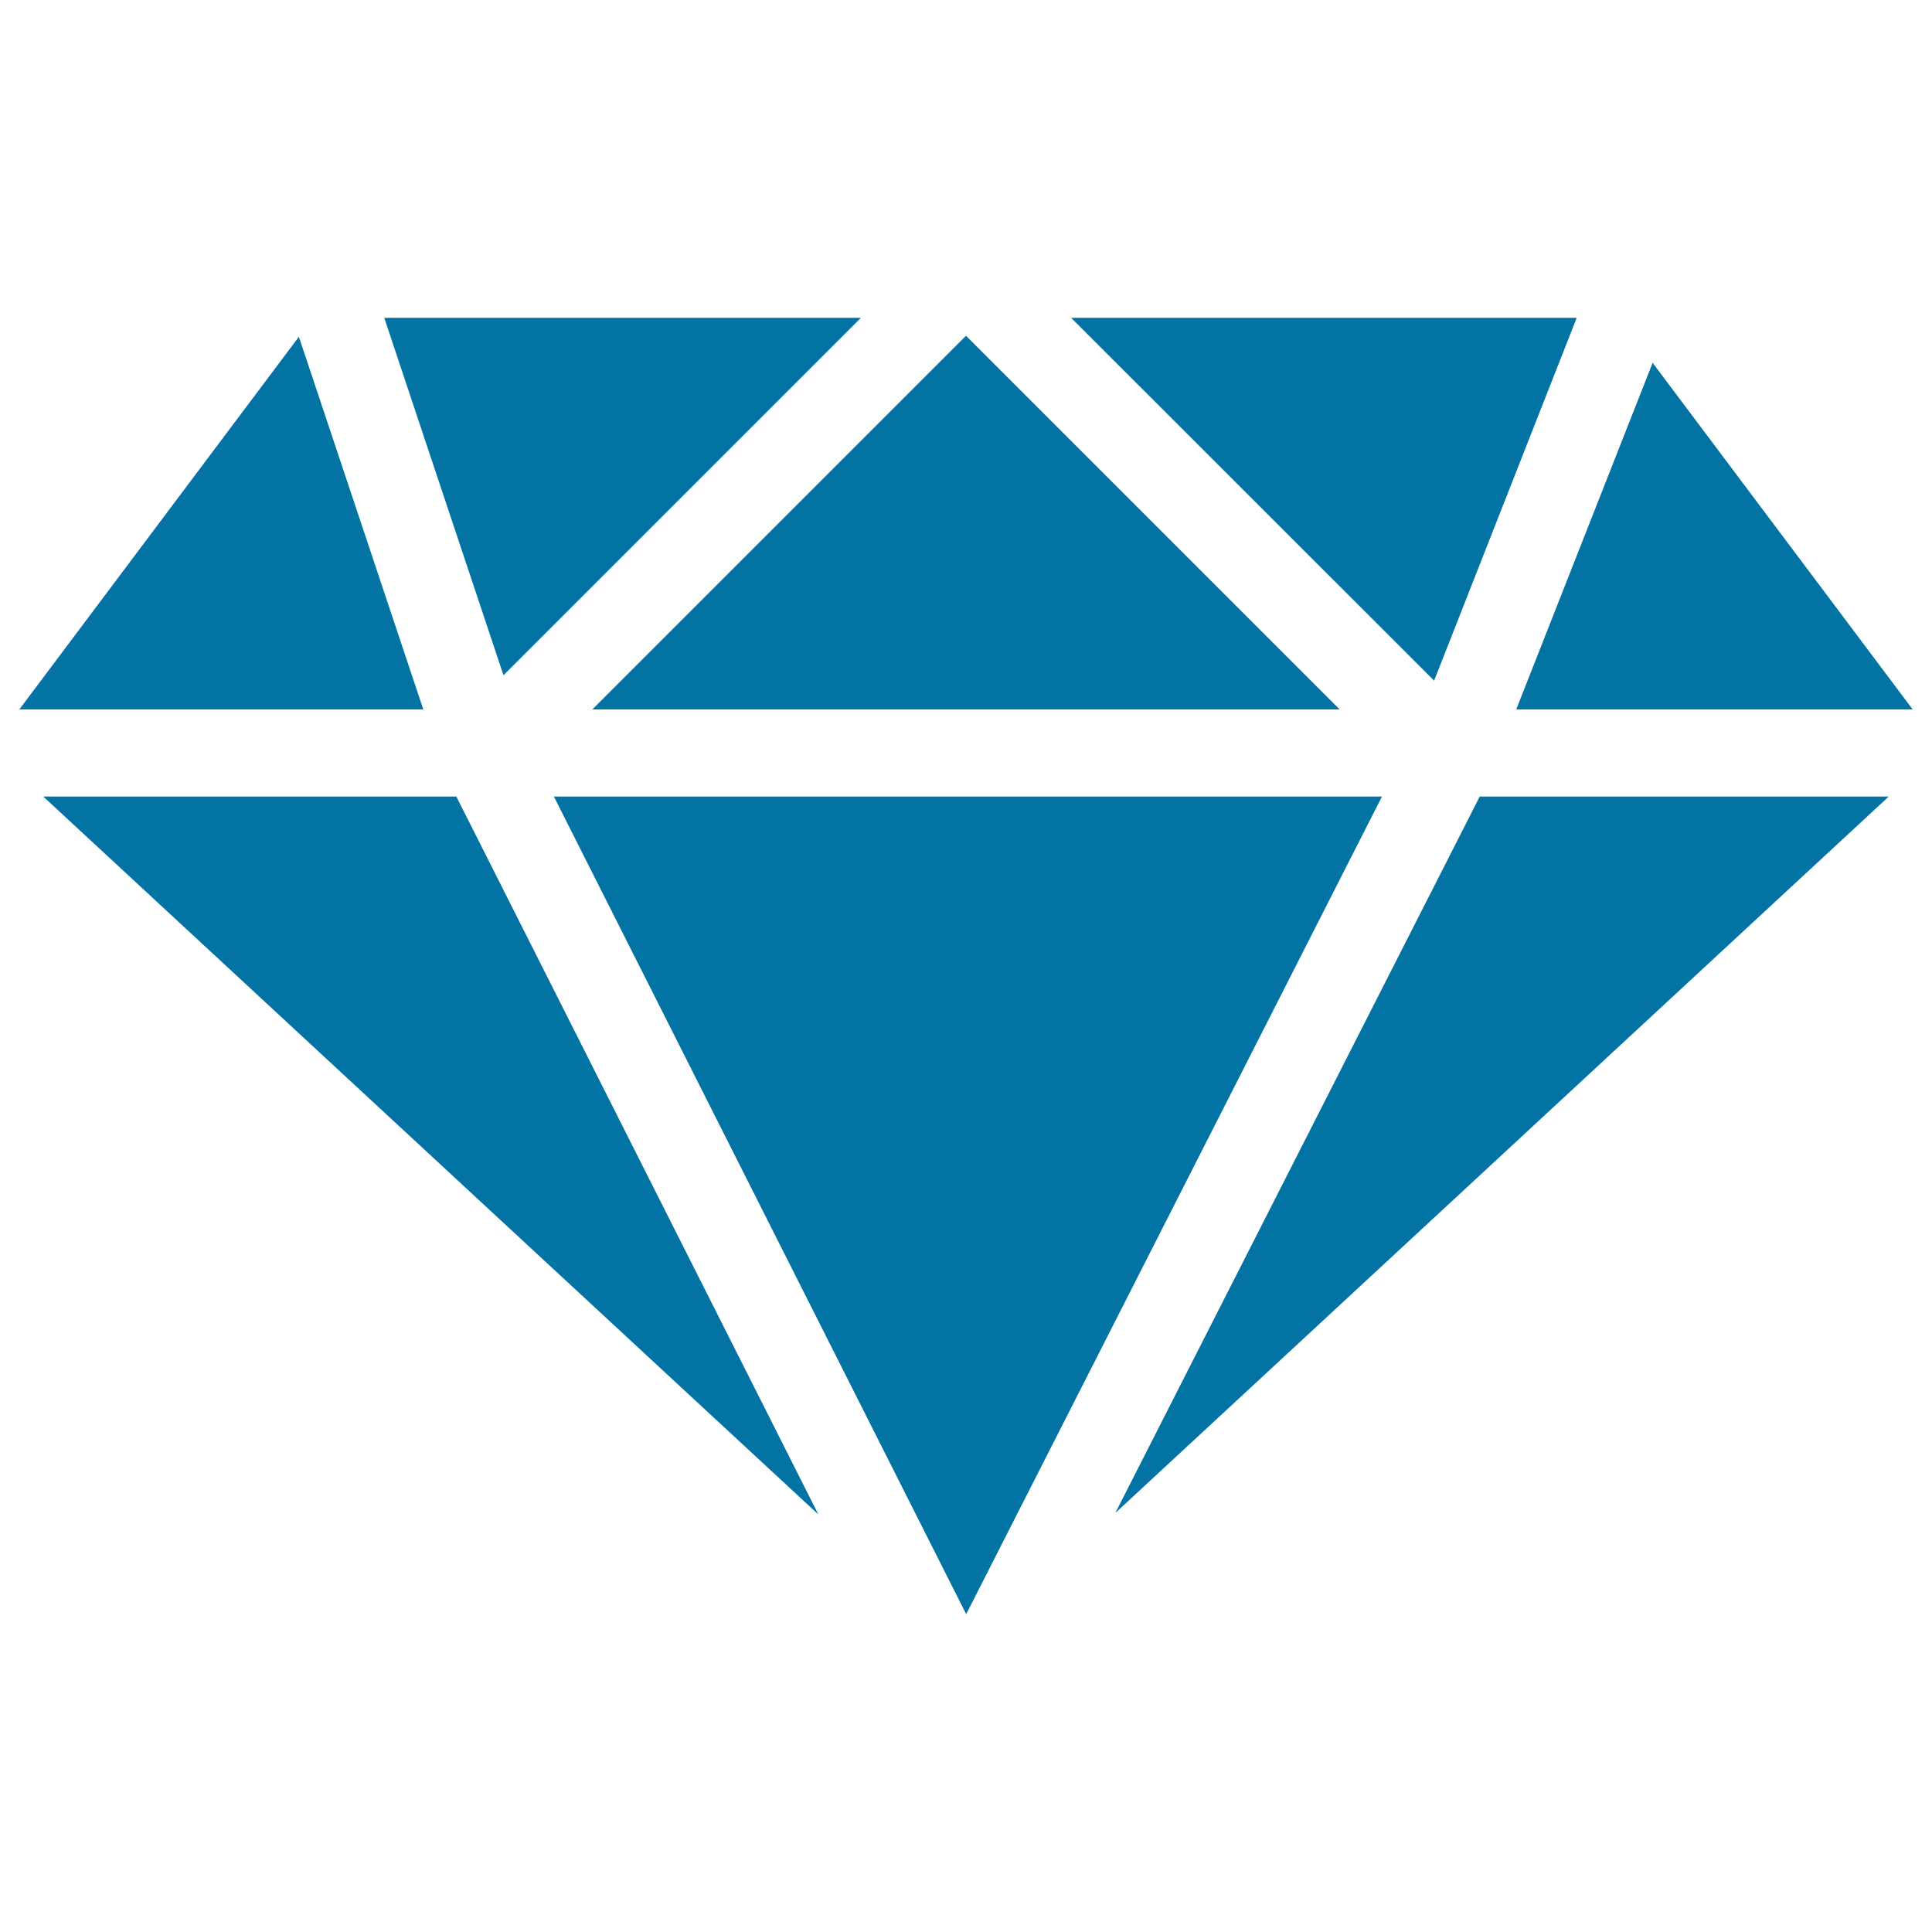
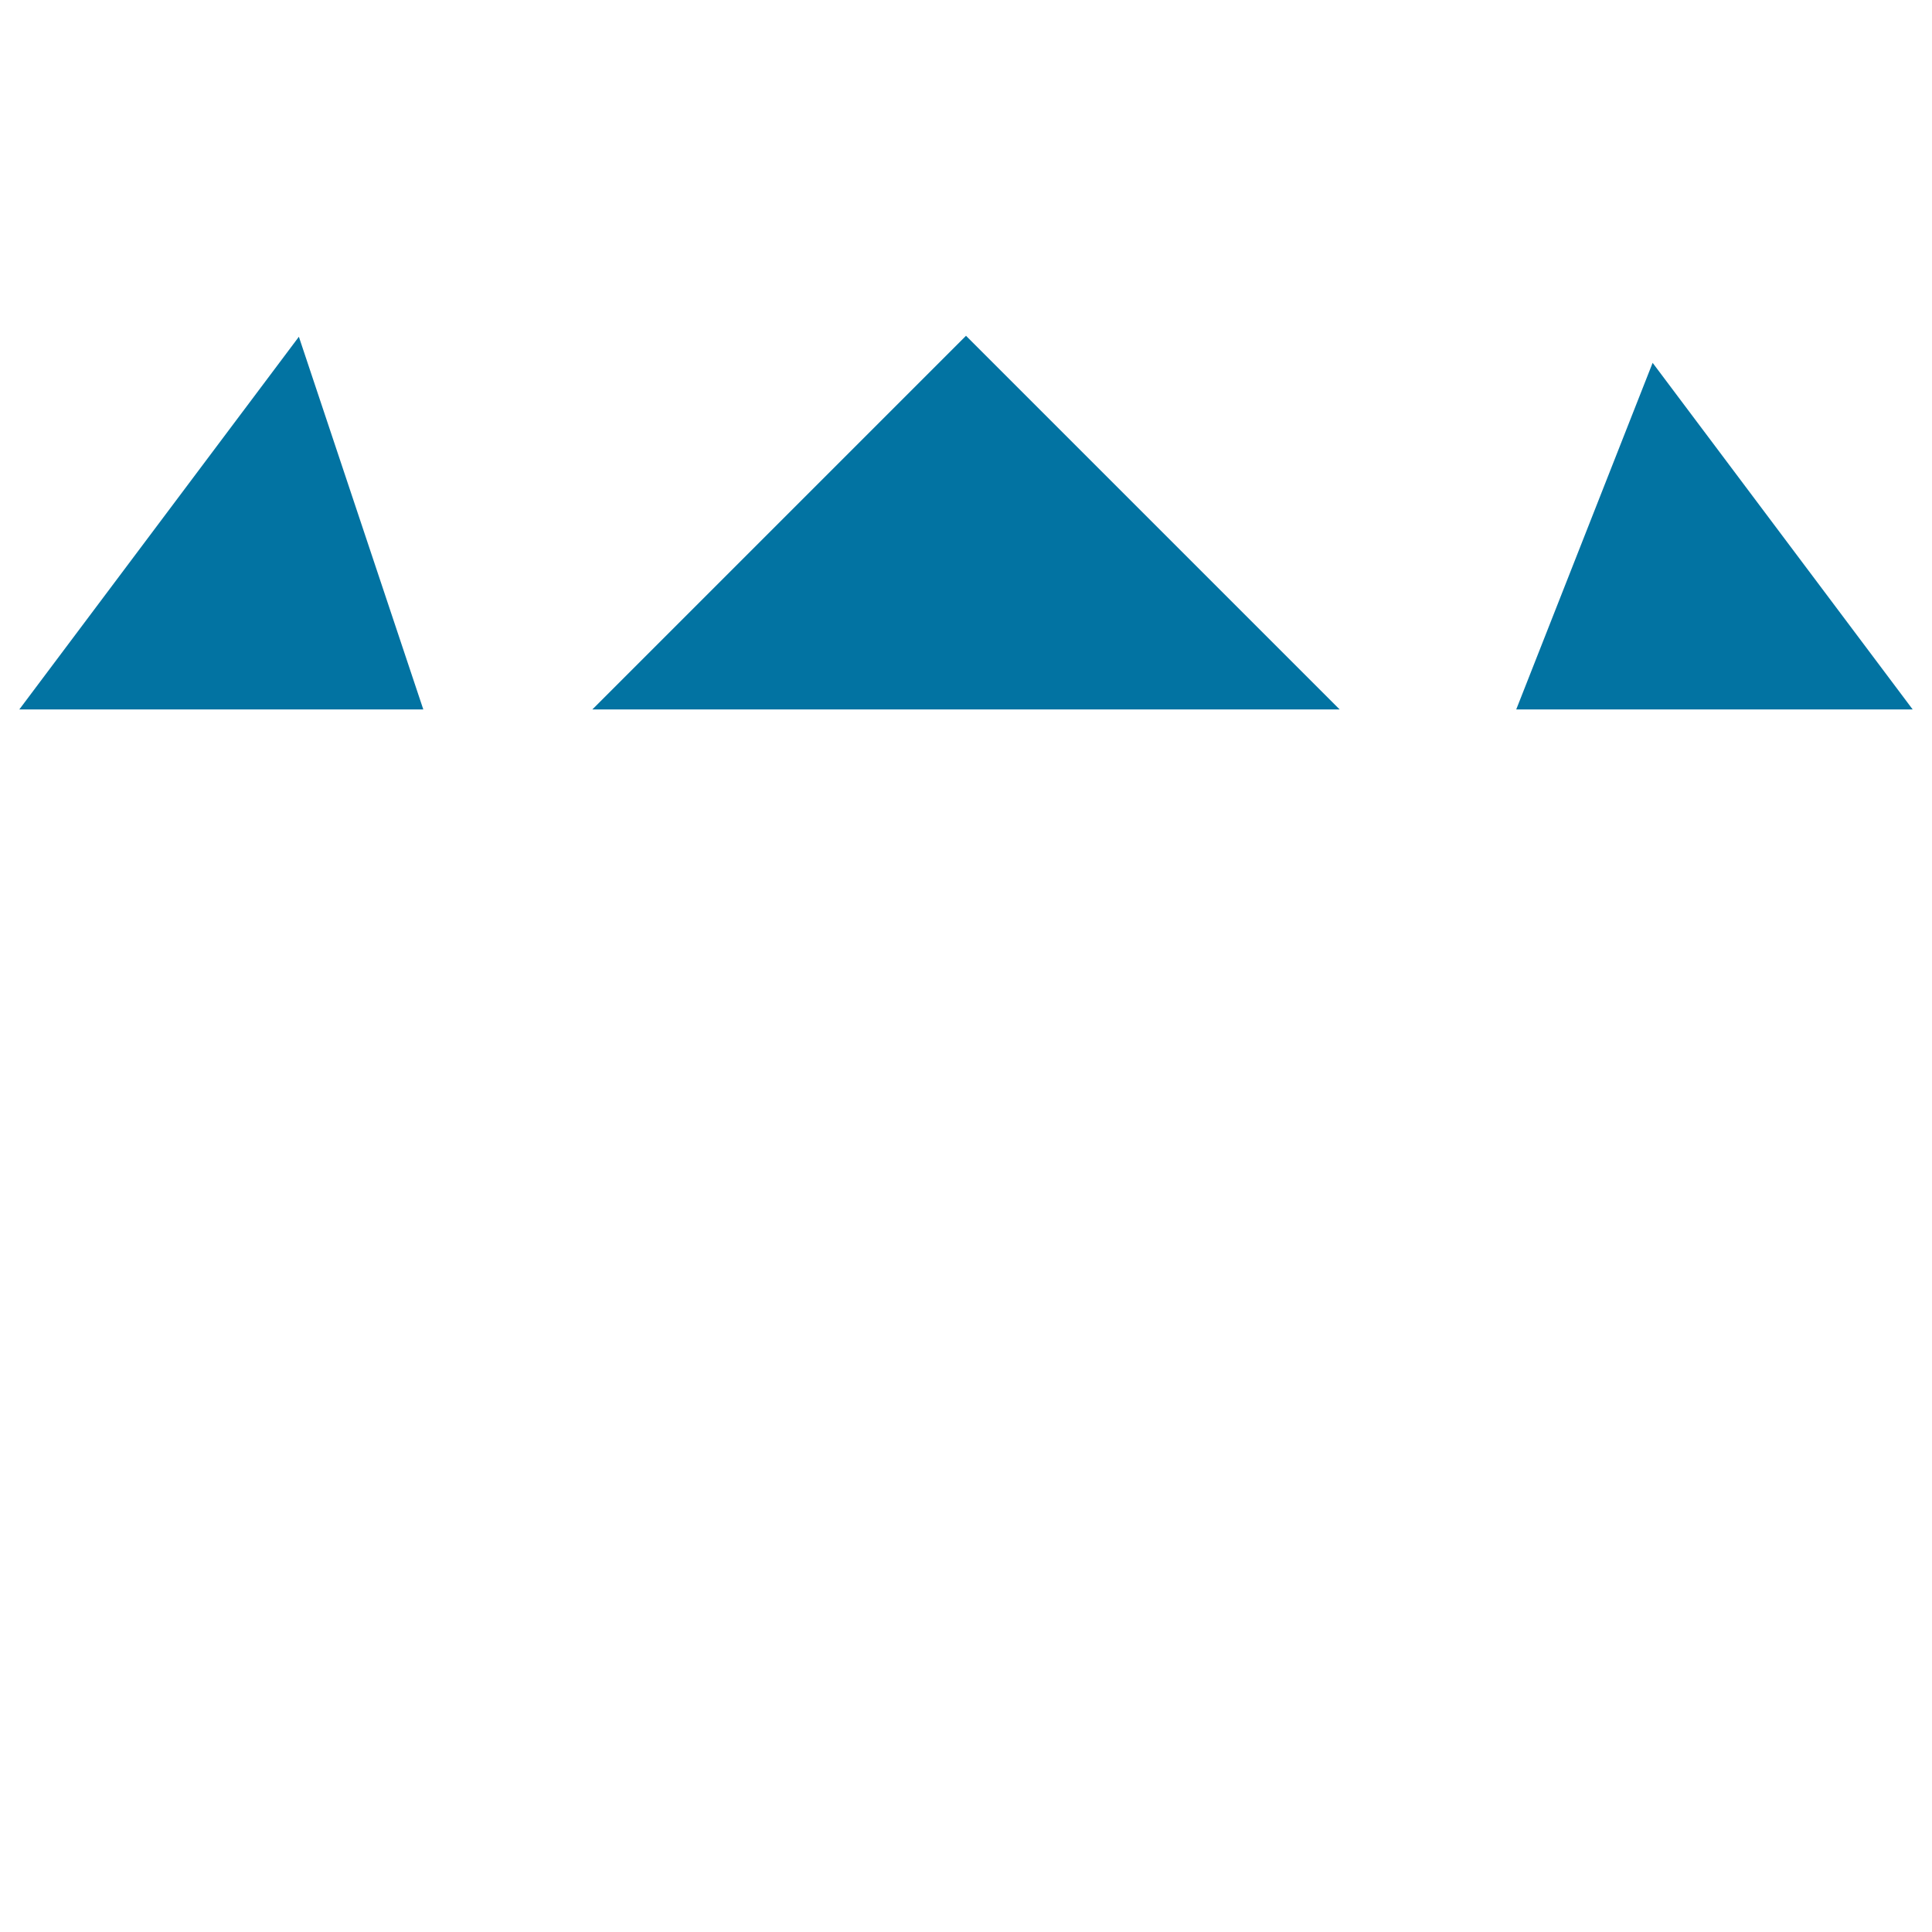
<svg xmlns="http://www.w3.org/2000/svg" viewBox="0 0 1000 1000" style="fill:#0273a2">
  <title>Jewelry Stone SVG icon</title>
  <g>
-     <polygon points="715.3,412.3 500.1,835.5 286.7,412.3 " />
    <polygon points="306.6,367.2 500,173.8 693.4,367.2 " />
-     <polygon points="554.4,164.5 816.1,164.5 742.3,352.3 " />
-     <polygon points="260.6,349.5 198.9,164.5 445.6,164.5 " />
-     <polygon points="236.2,412.3 423.6,783.9 22.4,412.3 " />
-     <polygon points="765.9,412.3 977.6,412.3 577.3,783.1 " />
    <polygon points="784.8,367.2 855.4,187.8 990,367.2 " />
    <polygon points="154.7,174.3 219.1,367.2 10,367.2 " />
  </g>
</svg>